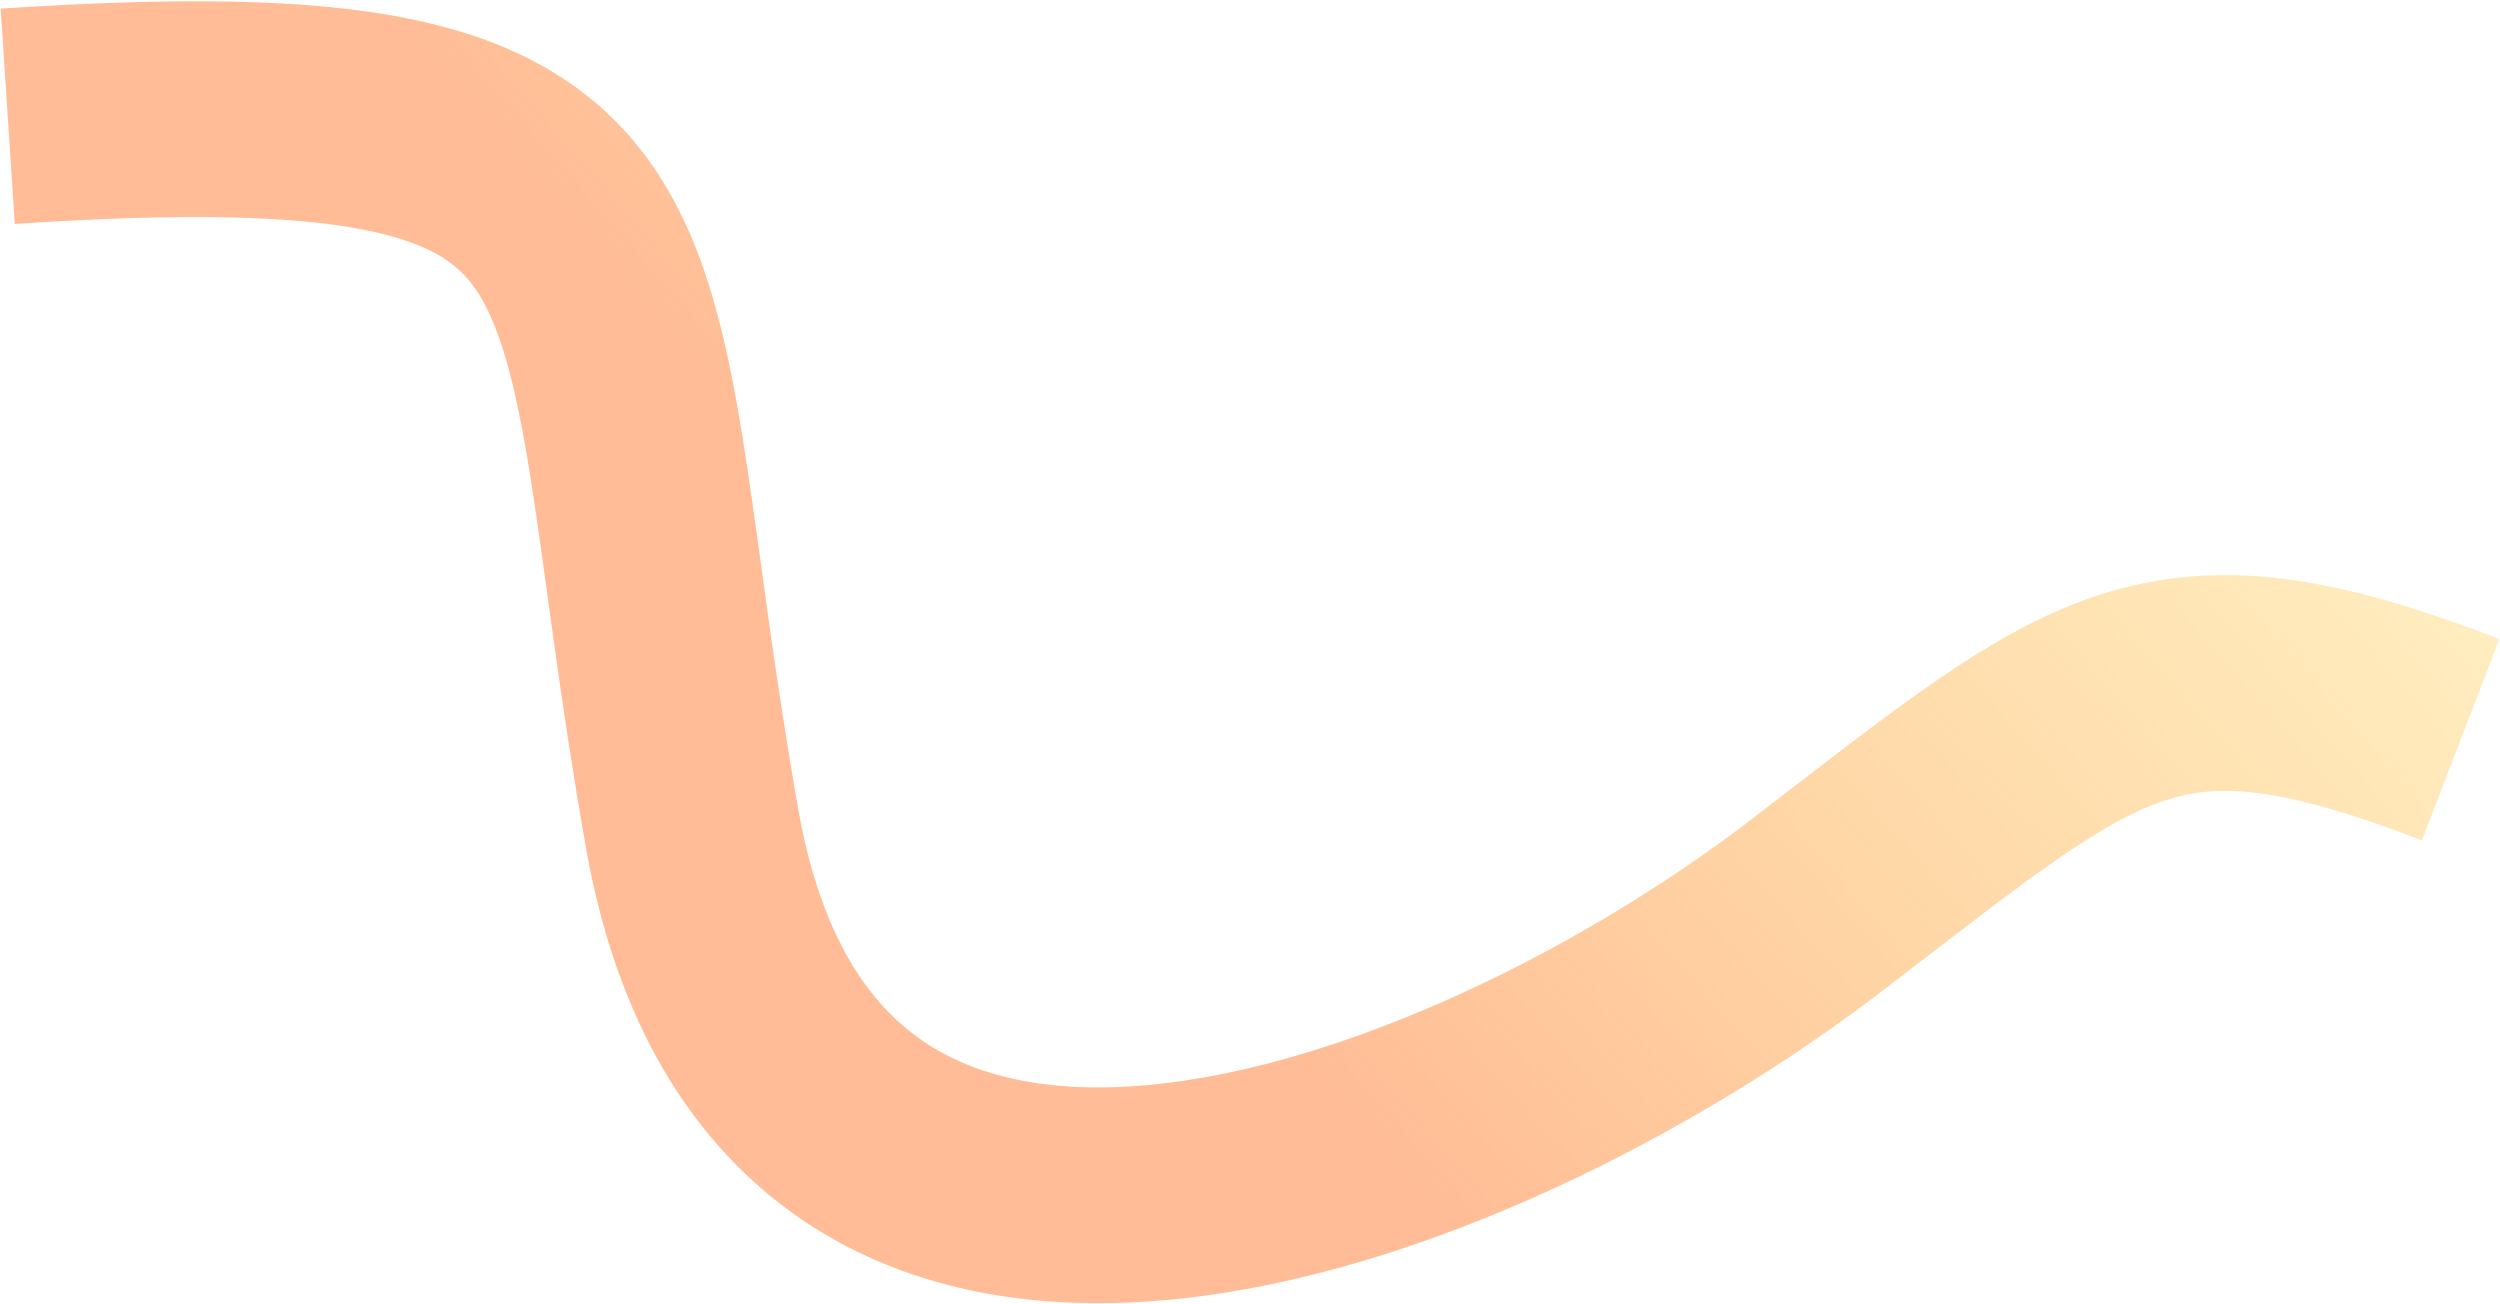
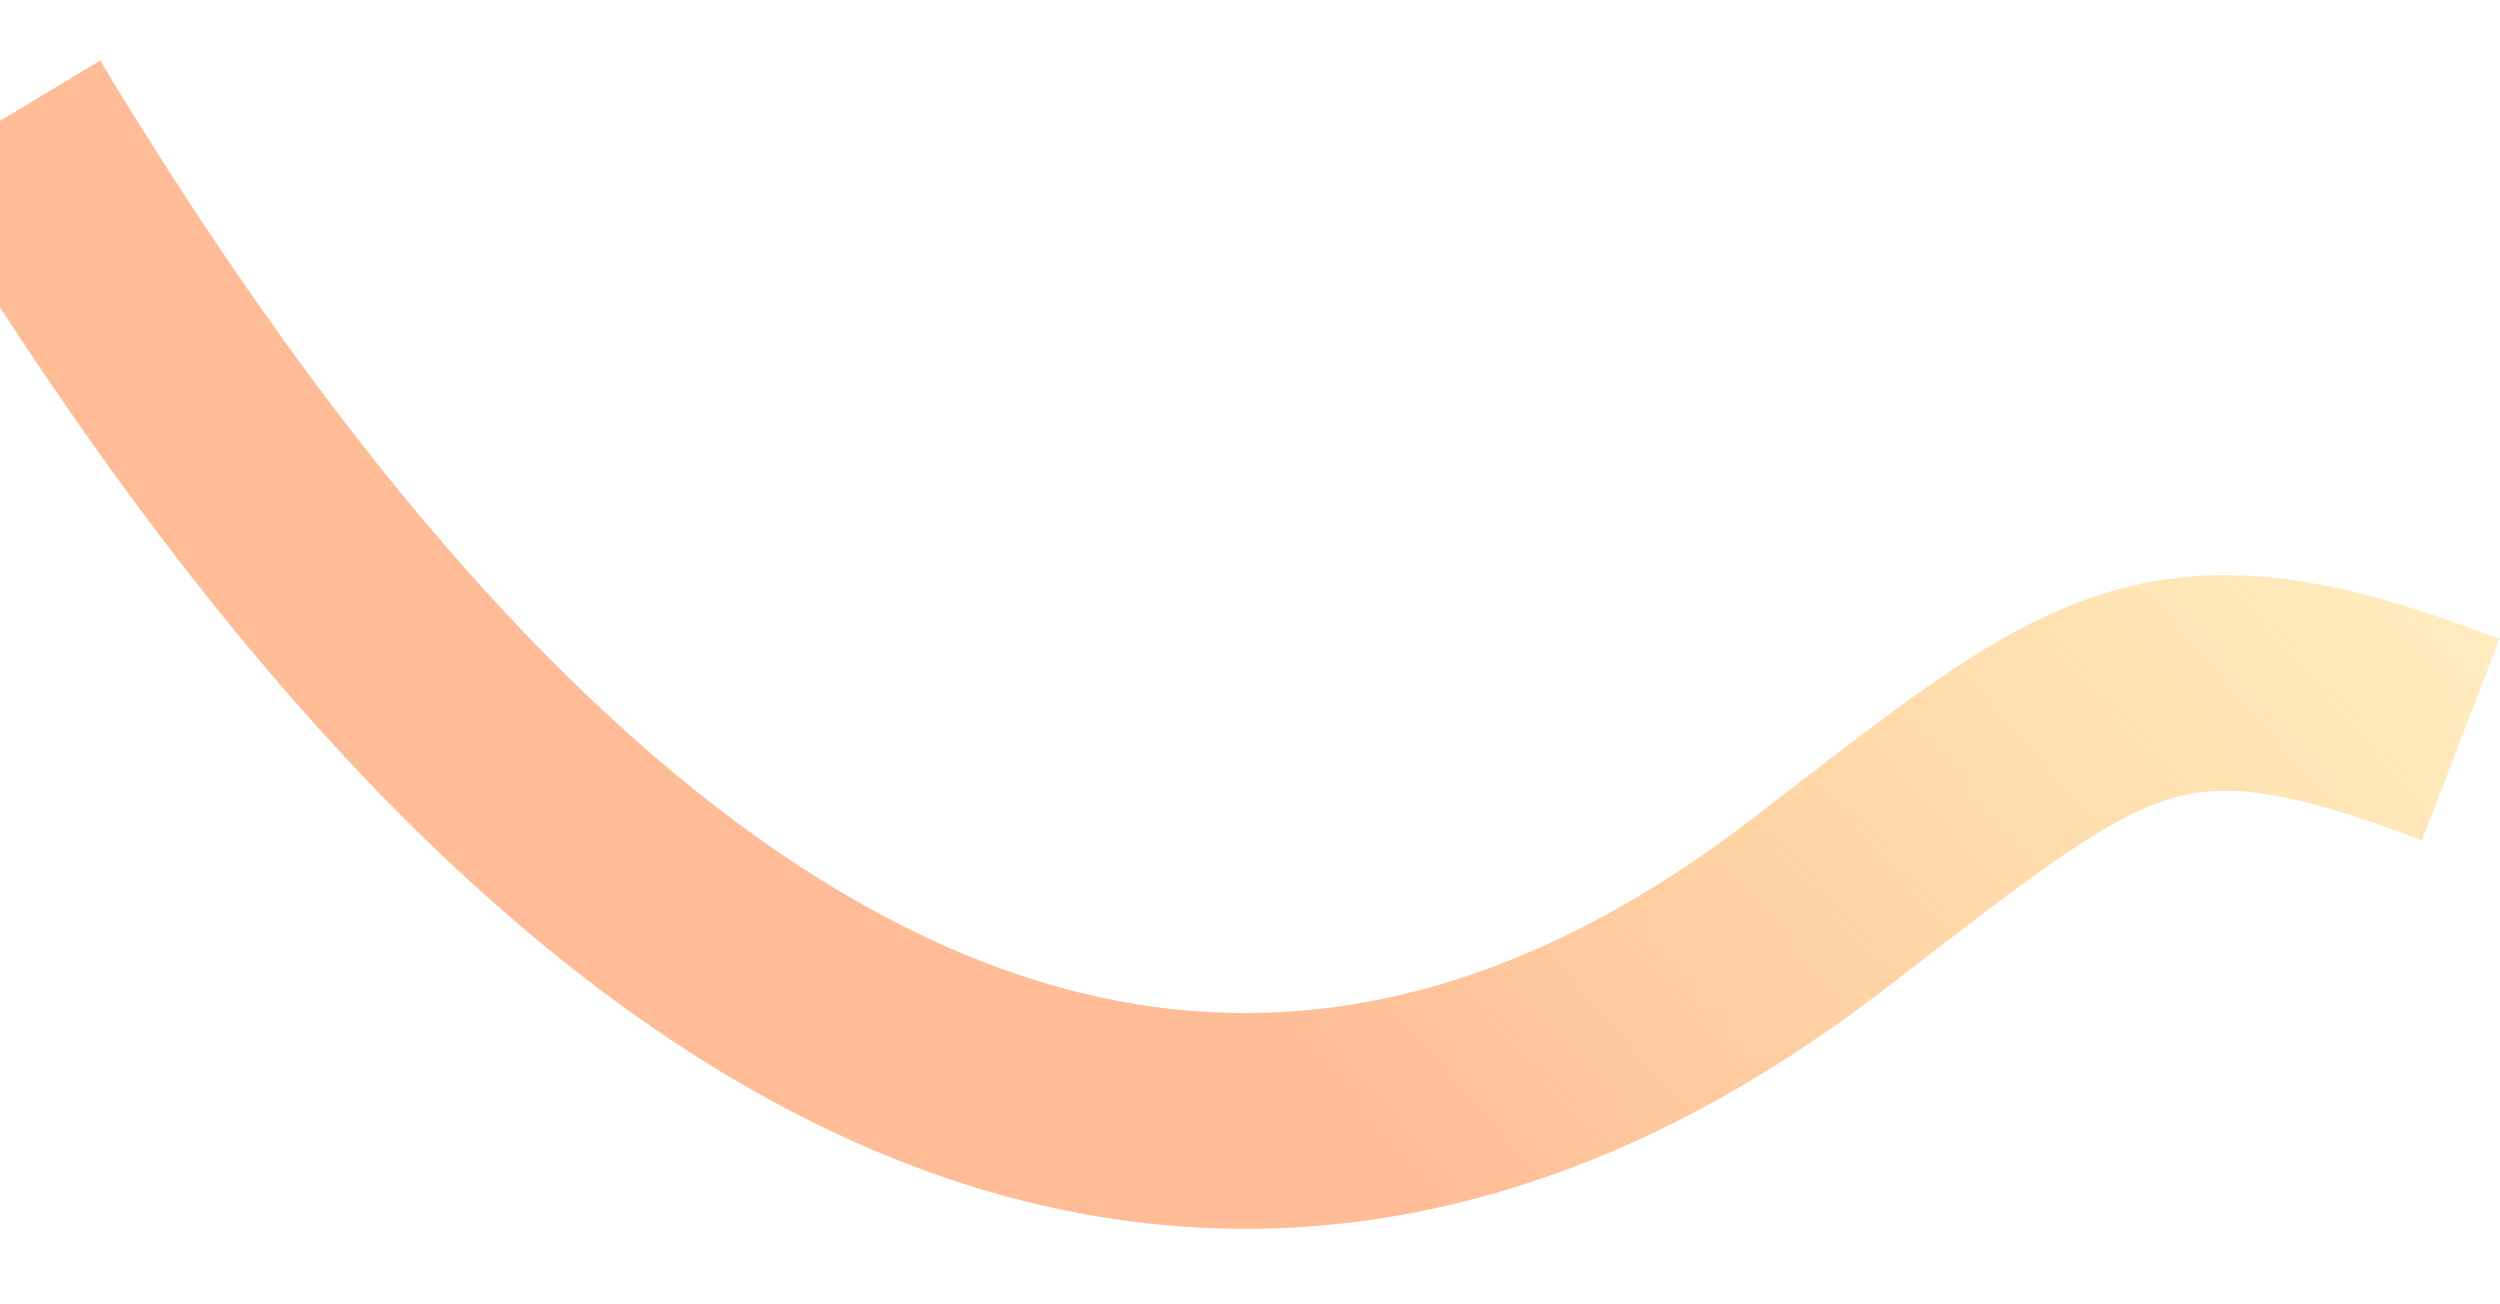
<svg xmlns="http://www.w3.org/2000/svg" width="1854" height="967" viewBox="0 0 1854 967" fill="none">
-   <path d="M5.729 86.21C513.378 52.972 434.73 171.434 513.378 615.012C592.026 1058.59 1088.44 869.709 1346.67 671.776C1557.06 510.513 1601.61 462.708 1824.81 548.534" stroke="url(#paint0_linear_81_390)" stroke-width="160" />
+   <path d="M5.729 86.21C592.026 1058.59 1088.44 869.709 1346.67 671.776C1557.06 510.513 1601.61 462.708 1824.81 548.534" stroke="url(#paint0_linear_81_390)" stroke-width="160" />
  <defs>
    <linearGradient id="paint0_linear_81_390" x1="852.517" y1="659.513" x2="1702.83" y2="-82.576" gradientUnits="userSpaceOnUse">
      <stop stop-color="#FFBC96" />
      <stop offset="1" stop-color="#FFE279" stop-opacity="0.35" />
    </linearGradient>
  </defs>
</svg>